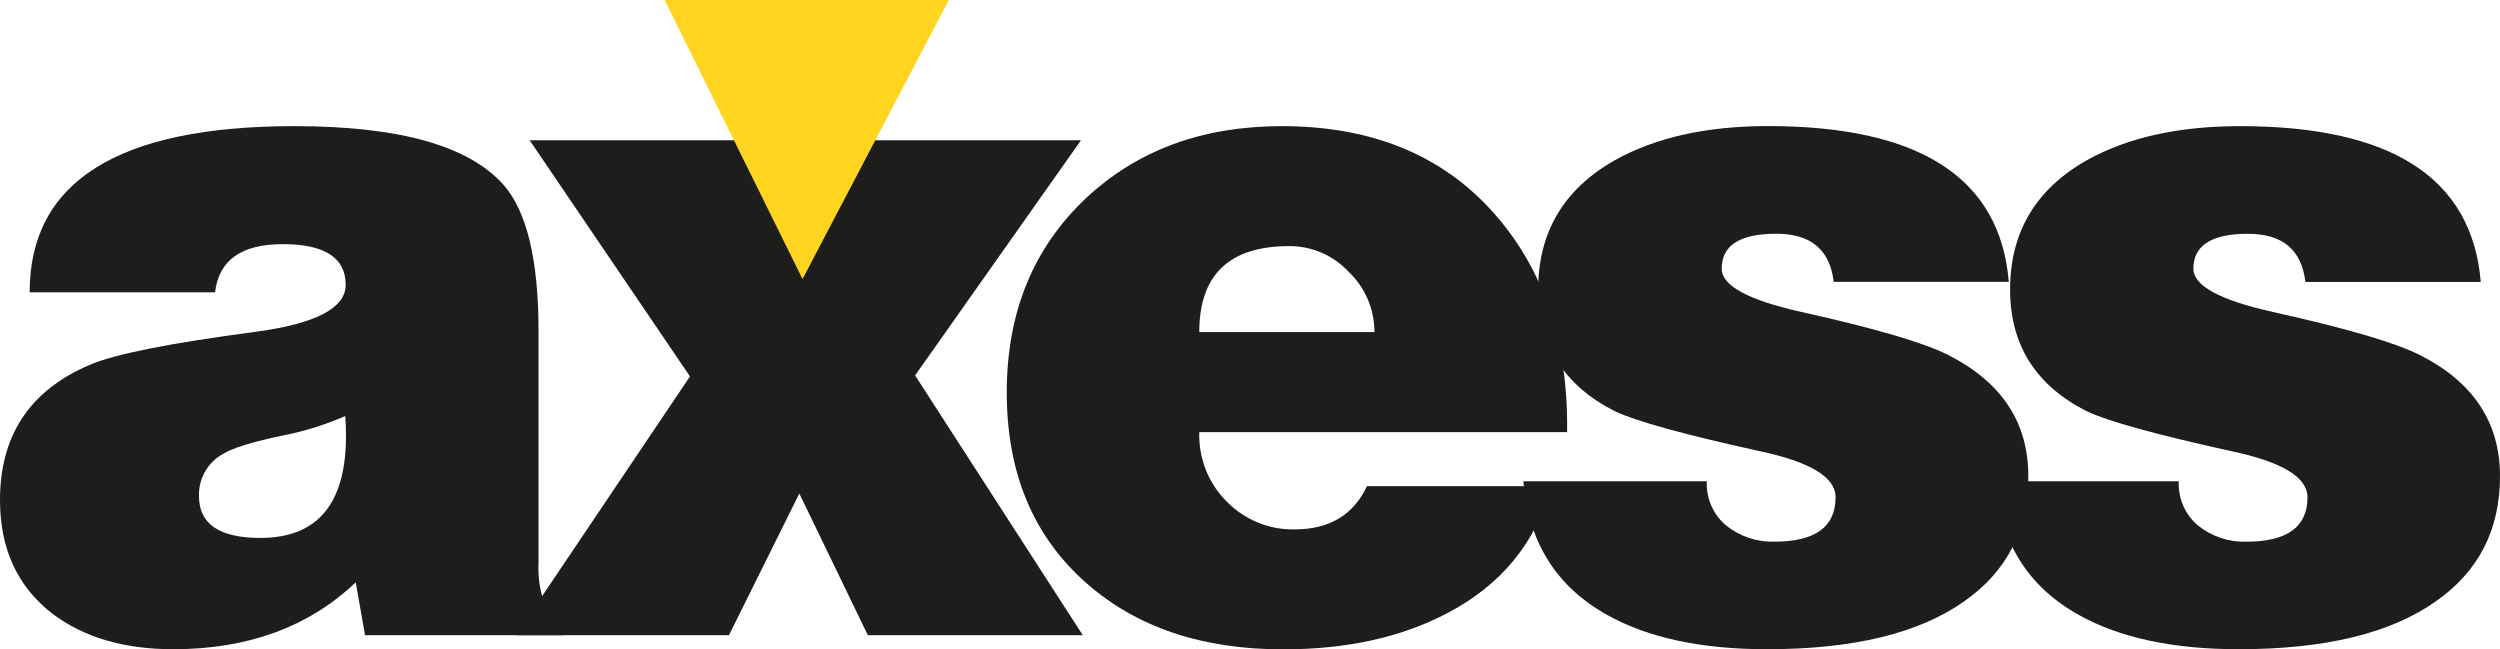
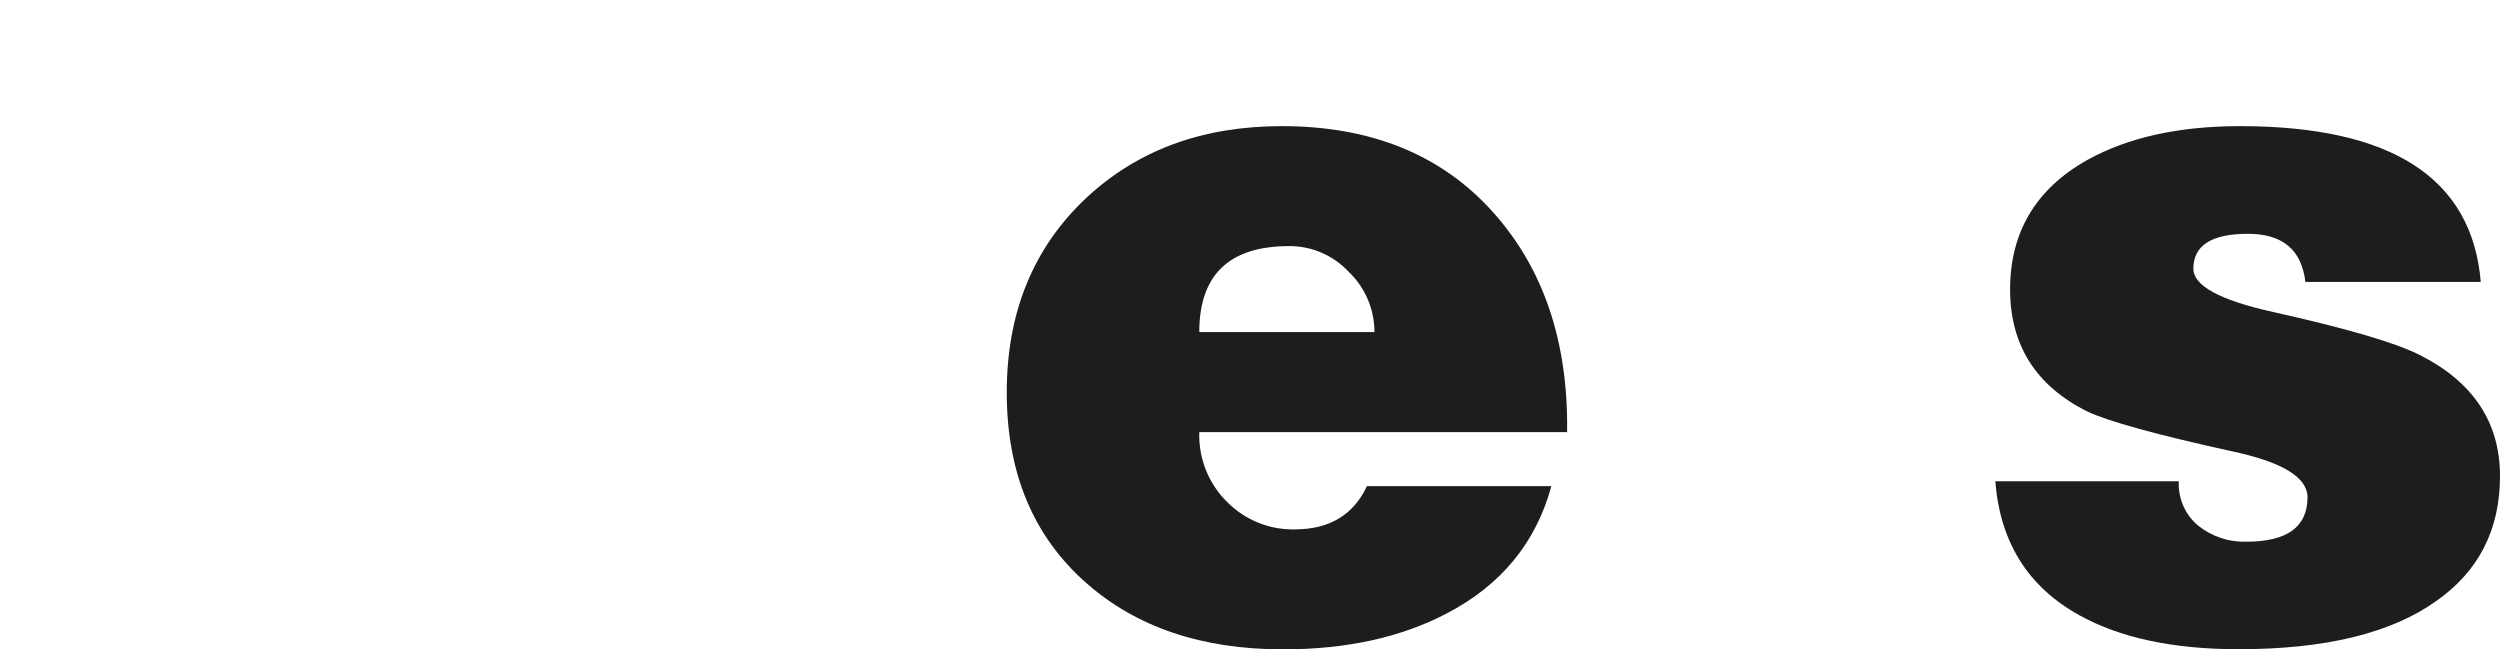
<svg xmlns="http://www.w3.org/2000/svg" width="77" height="20" viewBox="0 0 77 20" fill="none">
-   <path fill-rule="evenodd" clip-rule="evenodd" d="M17.372 19.564H11.243L10.957 17.936C9.512 19.309 7.638 19.996 5.337 19.996C3.815 19.996 2.57 19.628 1.601 18.892C0.534 18.06 0 16.898 0 15.405C0 13.408 0.923 12.018 2.768 11.236C3.529 10.907 5.231 10.568 7.875 10.219C9.723 9.971 10.647 9.489 10.647 8.772C10.647 7.938 10 7.52 8.706 7.52C7.433 7.52 6.738 8.015 6.624 9.004H0.913C0.913 5.591 3.634 3.885 9.074 3.885C12.29 3.885 14.433 4.486 15.504 5.688C16.226 6.504 16.587 8.006 16.587 10.196V17.33C16.569 17.683 16.607 18.037 16.701 18.378C16.833 18.737 17.066 19.048 17.372 19.273V19.564ZM8.019 16.568C9.939 16.568 10.811 15.317 10.634 12.815C9.995 13.092 9.329 13.297 8.647 13.426C7.753 13.617 7.162 13.8 6.876 13.978C6.4 14.232 6.109 14.742 6.129 15.289C6.132 16.142 6.763 16.568 8.019 16.568Z" fill="#1D1D1B" />
-   <path fill-rule="evenodd" clip-rule="evenodd" d="M15.887 19.564L21.251 11.594L16.314 4.321H22.906L24.789 8.132L26.788 4.321H33.294L28.185 11.563L33.35 19.564H26.73L24.619 15.201L22.451 19.564H15.887Z" fill="#1D1D1B" />
  <path fill-rule="evenodd" clip-rule="evenodd" d="M48.267 13.31H36.938C36.912 14.119 37.224 14.901 37.796 15.462C38.35 16.018 39.101 16.323 39.879 16.305C40.943 16.305 41.685 15.861 42.103 14.972H47.782C47.309 16.714 46.234 18.022 44.558 18.895C43.149 19.633 41.468 20.001 39.514 20C37.024 20 35.008 19.321 33.466 17.964C31.827 16.526 31.008 14.567 31.008 12.087C31.008 9.625 31.825 7.628 33.459 6.094C35.038 4.621 37.044 3.885 39.479 3.885C42.218 3.885 44.378 4.758 45.957 6.504C47.536 8.249 48.306 10.518 48.267 13.31ZM36.938 10.227H42.333C42.333 9.526 42.048 8.858 41.547 8.379C41.068 7.865 40.402 7.576 39.707 7.58C37.861 7.58 36.938 8.462 36.938 10.227Z" fill="#1D1D1B" />
-   <path fill-rule="evenodd" clip-rule="evenodd" d="M46.92 14.822H52.569C52.545 15.348 52.767 15.855 53.168 16.187C53.59 16.525 54.115 16.7 54.651 16.683C55.909 16.683 56.537 16.227 56.536 15.315C56.536 14.694 55.746 14.219 54.167 13.889C51.864 13.381 50.389 12.974 49.744 12.668C48.166 11.872 47.377 10.621 47.376 8.914C47.376 7.151 48.165 5.823 49.744 4.93C50.999 4.232 52.569 3.883 54.453 3.883C59.133 3.883 61.606 5.483 61.871 8.682H56.478C56.364 7.693 55.774 7.199 54.709 7.199C53.588 7.199 53.028 7.557 53.028 8.275C53.028 8.799 53.846 9.243 55.481 9.608C57.766 10.116 59.278 10.56 60.018 10.941C61.654 11.774 62.472 13.015 62.472 14.664C62.472 16.313 61.816 17.597 60.502 18.517C59.114 19.503 57.088 19.996 54.423 19.996C52.407 19.996 50.772 19.647 49.516 18.949C47.939 18.076 47.073 16.7 46.92 14.818L46.92 14.822Z" fill="#1D1D1B" />
  <path fill-rule="evenodd" clip-rule="evenodd" d="M61.455 14.822H67.106C67.081 15.348 67.303 15.856 67.703 16.189C68.126 16.527 68.652 16.702 69.188 16.684C70.444 16.684 71.071 16.229 71.071 15.317C71.071 14.696 70.282 14.221 68.703 13.891C66.401 13.383 64.927 12.976 64.279 12.67C62.7 11.874 61.911 10.623 61.911 8.916C61.911 7.153 62.7 5.825 64.279 4.932C65.535 4.234 67.104 3.885 68.989 3.885C73.667 3.885 76.14 5.485 76.408 8.684H71.006C70.891 7.695 70.302 7.201 69.237 7.201C68.116 7.201 67.556 7.559 67.556 8.277C67.556 8.801 68.374 9.245 70.01 9.61C72.293 10.117 73.805 10.562 74.547 10.943C76.183 11.775 77 13.017 77 14.666C77 16.315 76.343 17.599 75.029 18.517C73.642 19.503 71.617 19.996 68.953 19.996C66.936 19.996 65.299 19.647 64.044 18.949C62.466 18.079 61.603 16.703 61.455 14.822Z" fill="#1D1D1B" />
-   <path fill-rule="evenodd" clip-rule="evenodd" d="M20.471 0L24.718 8.595L29.224 0H20.471Z" fill="#FFD520" />
</svg>